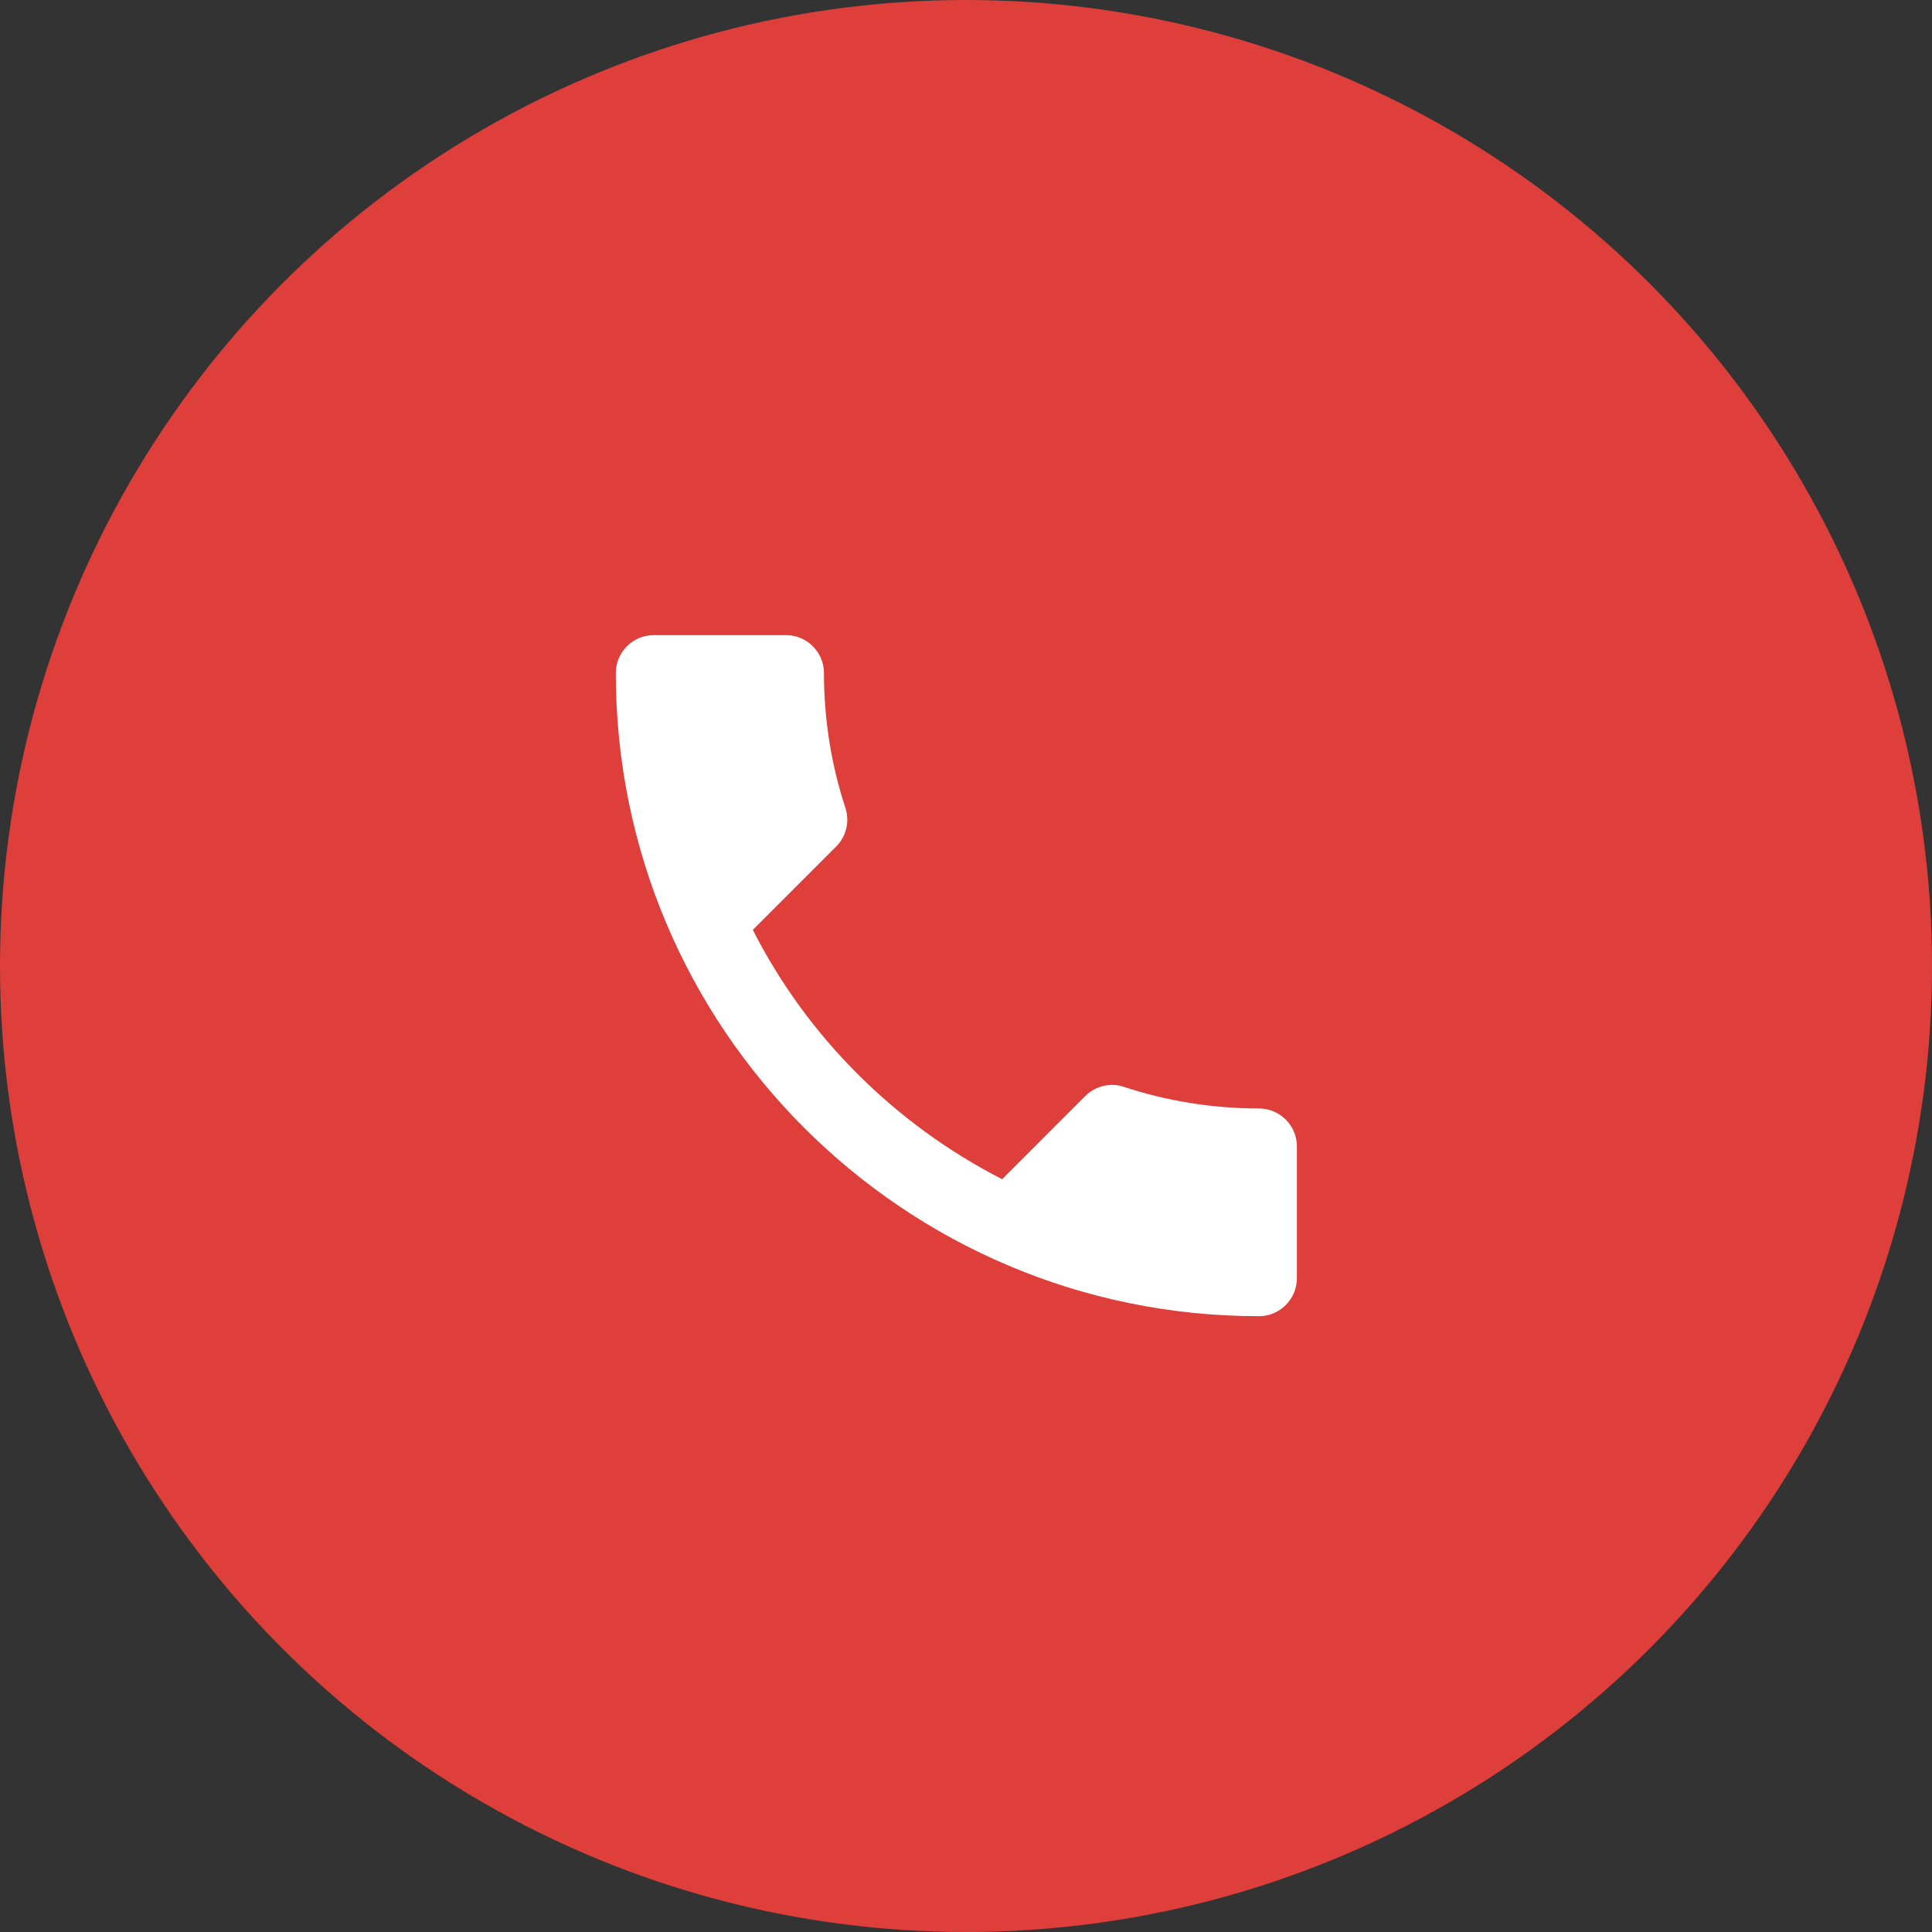
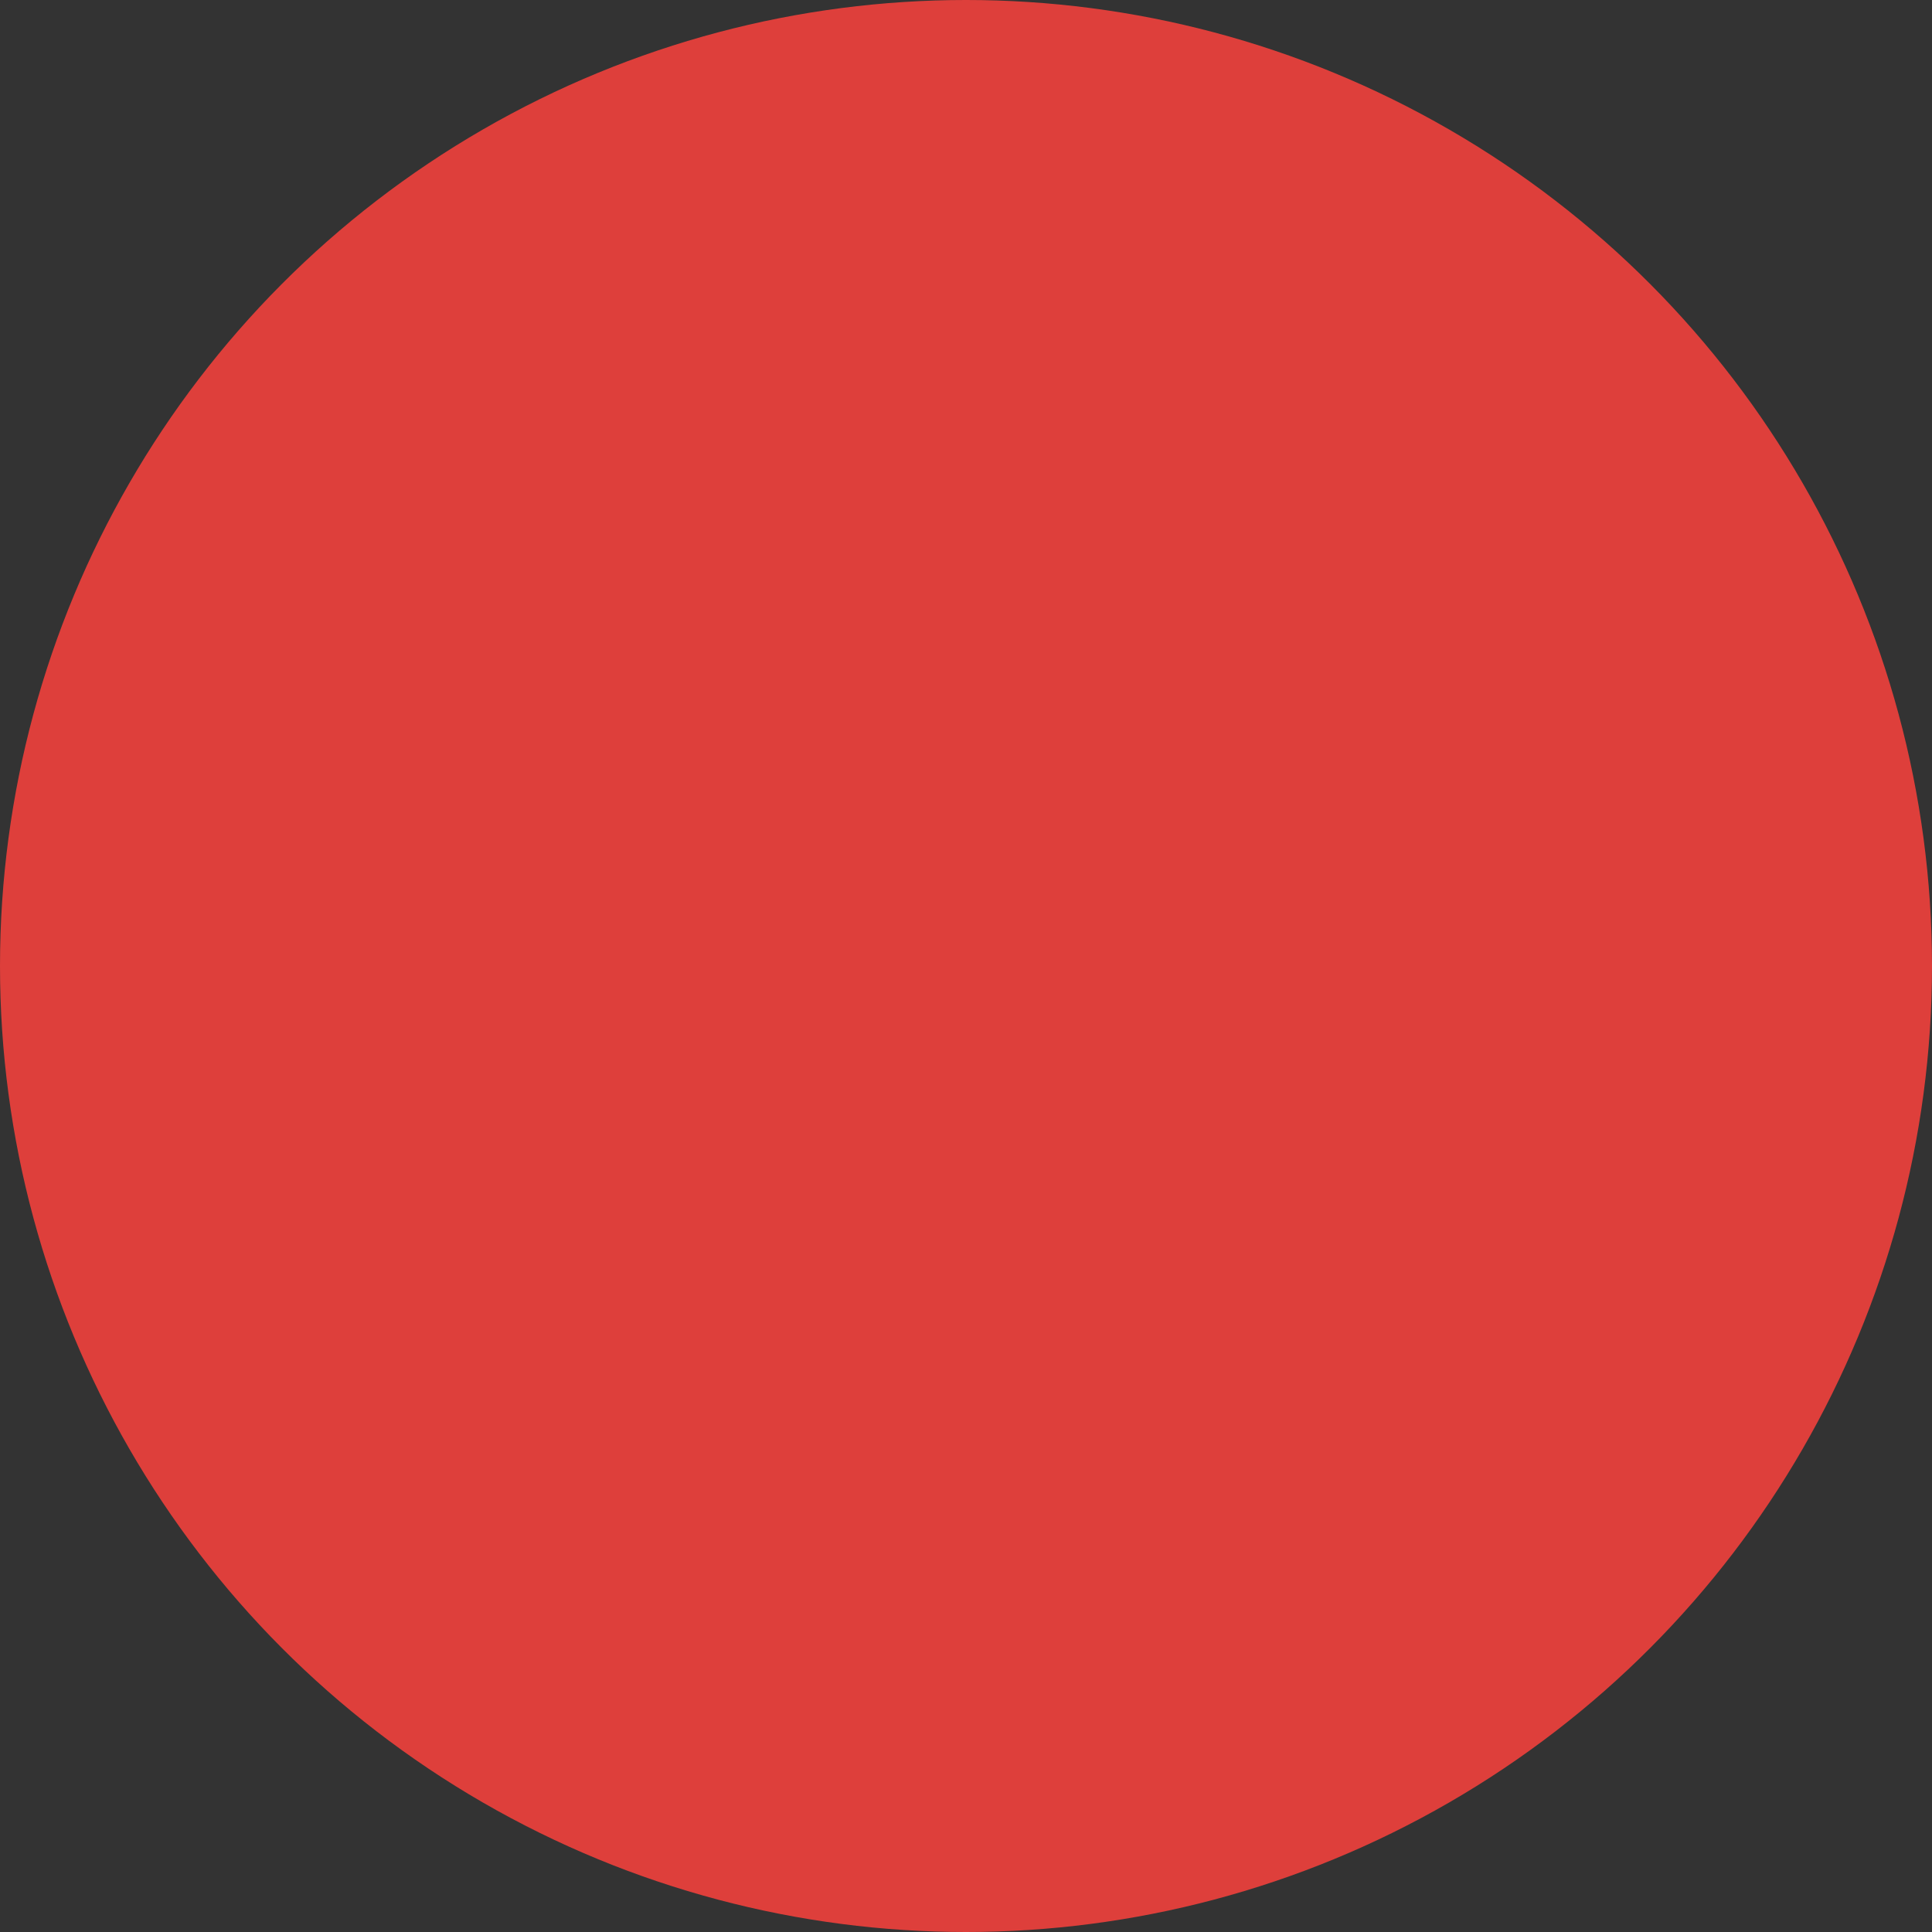
<svg xmlns="http://www.w3.org/2000/svg" width="23" height="23" viewBox="0 0 23 23" fill="none">
  <rect x="0" y="0" width="23" height="23" fill="#333333" stroke="none" />
  <circle cx="11.5" cy="11.5" r="11.5" fill="#DE3F3B" />
-   <path d="M8.962 11.07C9.61 12.345 10.655 13.385 11.93 14.038L12.921 13.047C13.043 12.926 13.223 12.885 13.38 12.939C13.885 13.106 14.43 13.196 14.988 13.196C15.236 13.196 15.439 13.399 15.439 13.646V15.218C15.439 15.466 15.236 15.669 14.988 15.669C10.759 15.669 7.331 12.241 7.331 8.012C7.331 7.764 7.534 7.561 7.782 7.561H9.358C9.606 7.561 9.809 7.764 9.809 8.012C9.809 8.575 9.899 9.115 10.065 9.62C10.115 9.777 10.079 9.953 9.953 10.079L8.962 11.07Z" fill="white" />
</svg>